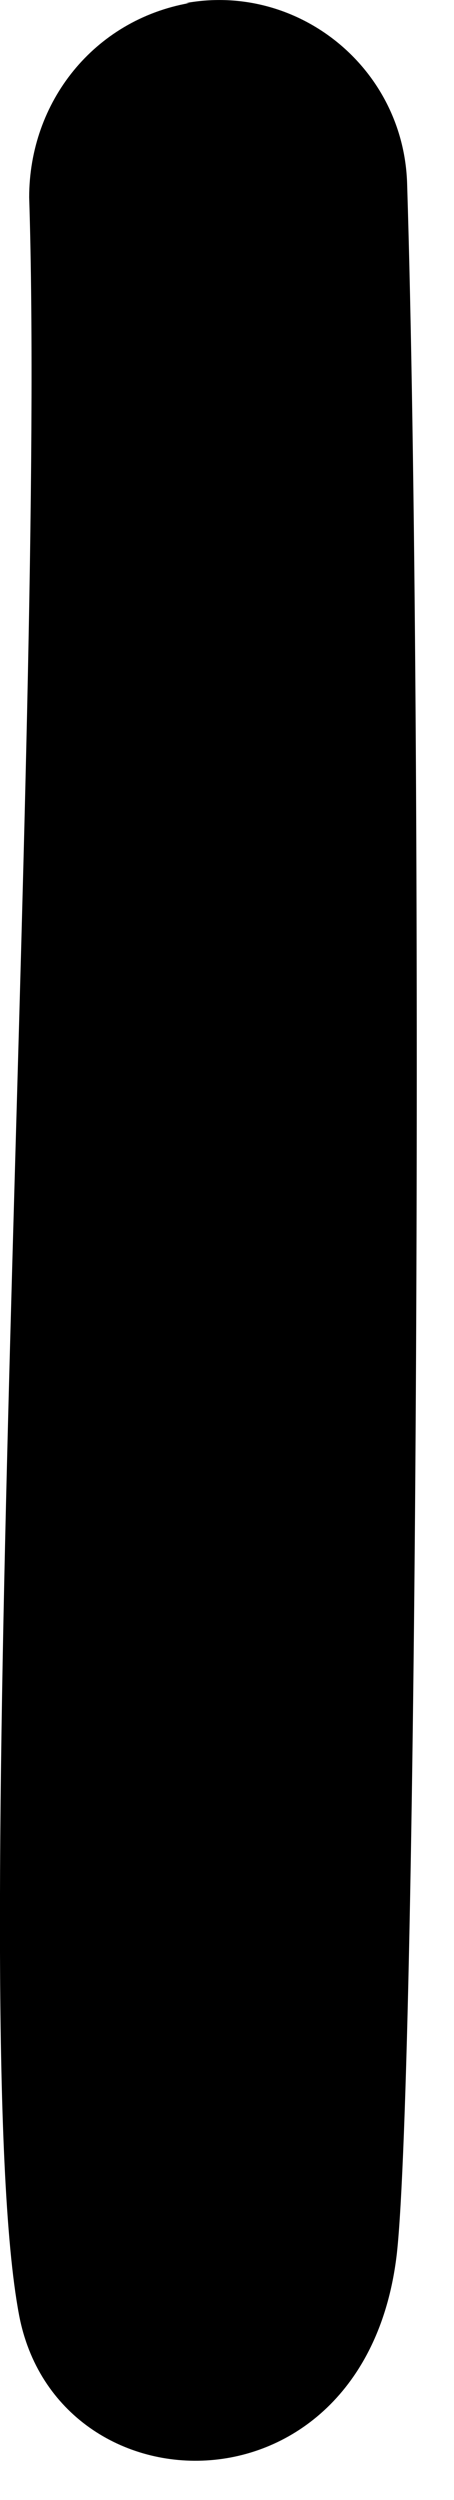
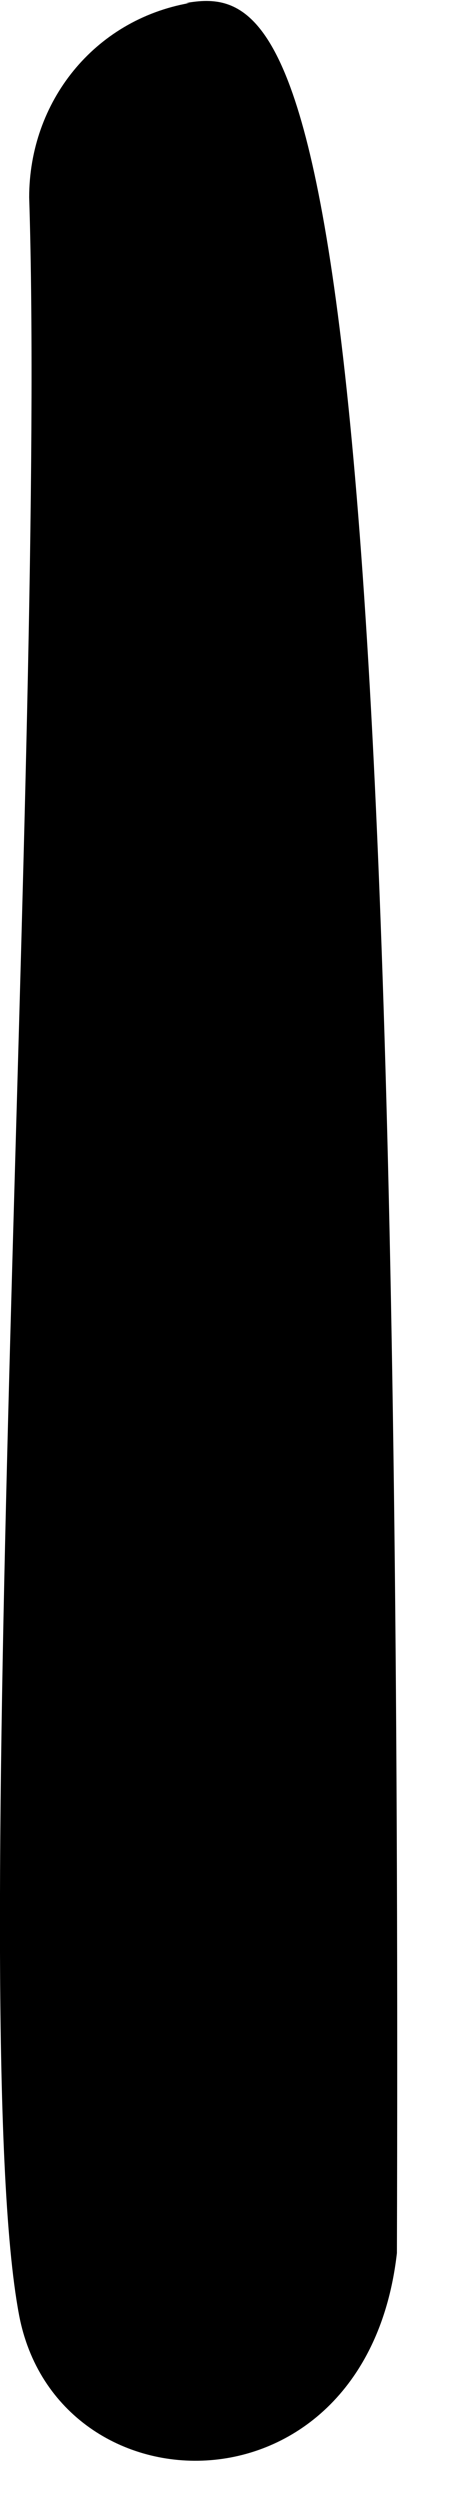
<svg xmlns="http://www.w3.org/2000/svg" fill="none" height="100%" overflow="visible" preserveAspectRatio="none" style="display: block;" viewBox="0 0 4 22" width="100%">
-   <path d="M1.667 0.027C0.827 0.177 0.257 0.897 0.257 1.737C0.407 6.417 -0.313 17.817 0.167 20.367C0.497 22.137 3.227 22.197 3.497 19.827C3.677 18.177 3.737 6.447 3.587 1.617C3.557 0.597 2.627 -0.153 1.637 0.027H1.667Z" fill="black" id="Vector" />
+   <path d="M1.667 0.027C0.827 0.177 0.257 0.897 0.257 1.737C0.407 6.417 -0.313 17.817 0.167 20.367C0.497 22.137 3.227 22.197 3.497 19.827C3.557 0.597 2.627 -0.153 1.637 0.027H1.667Z" fill="black" id="Vector" />
</svg>